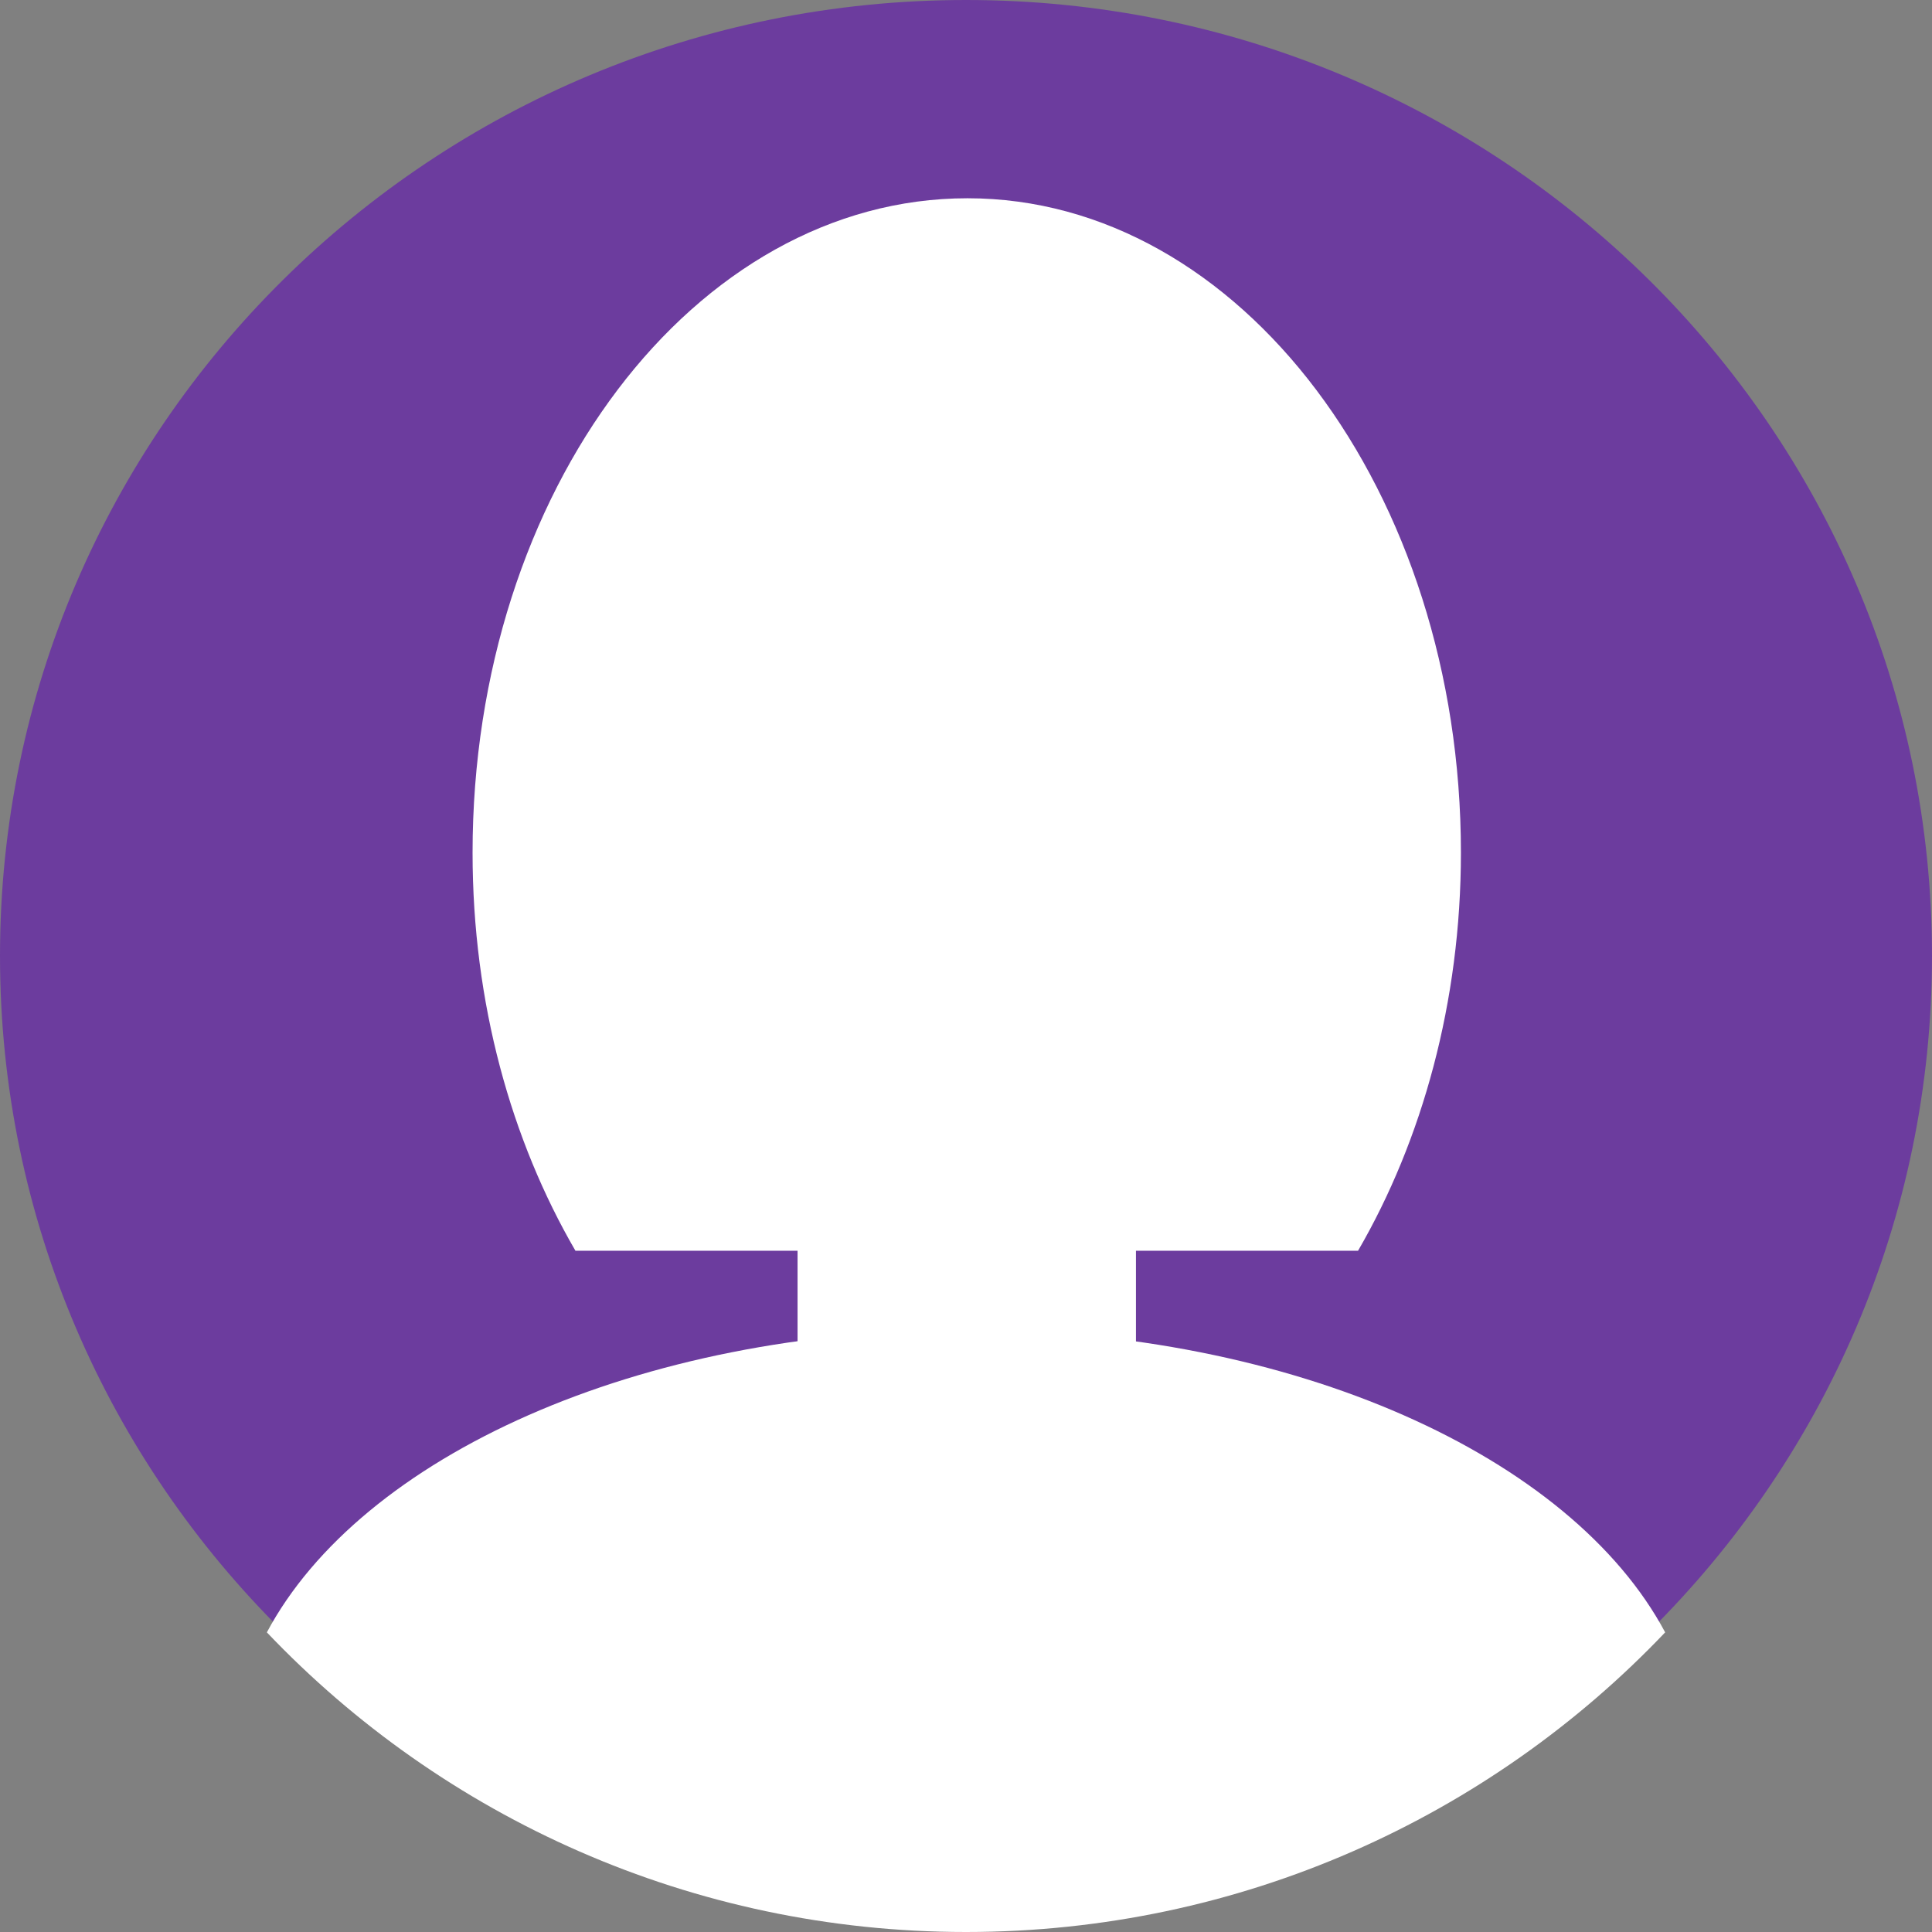
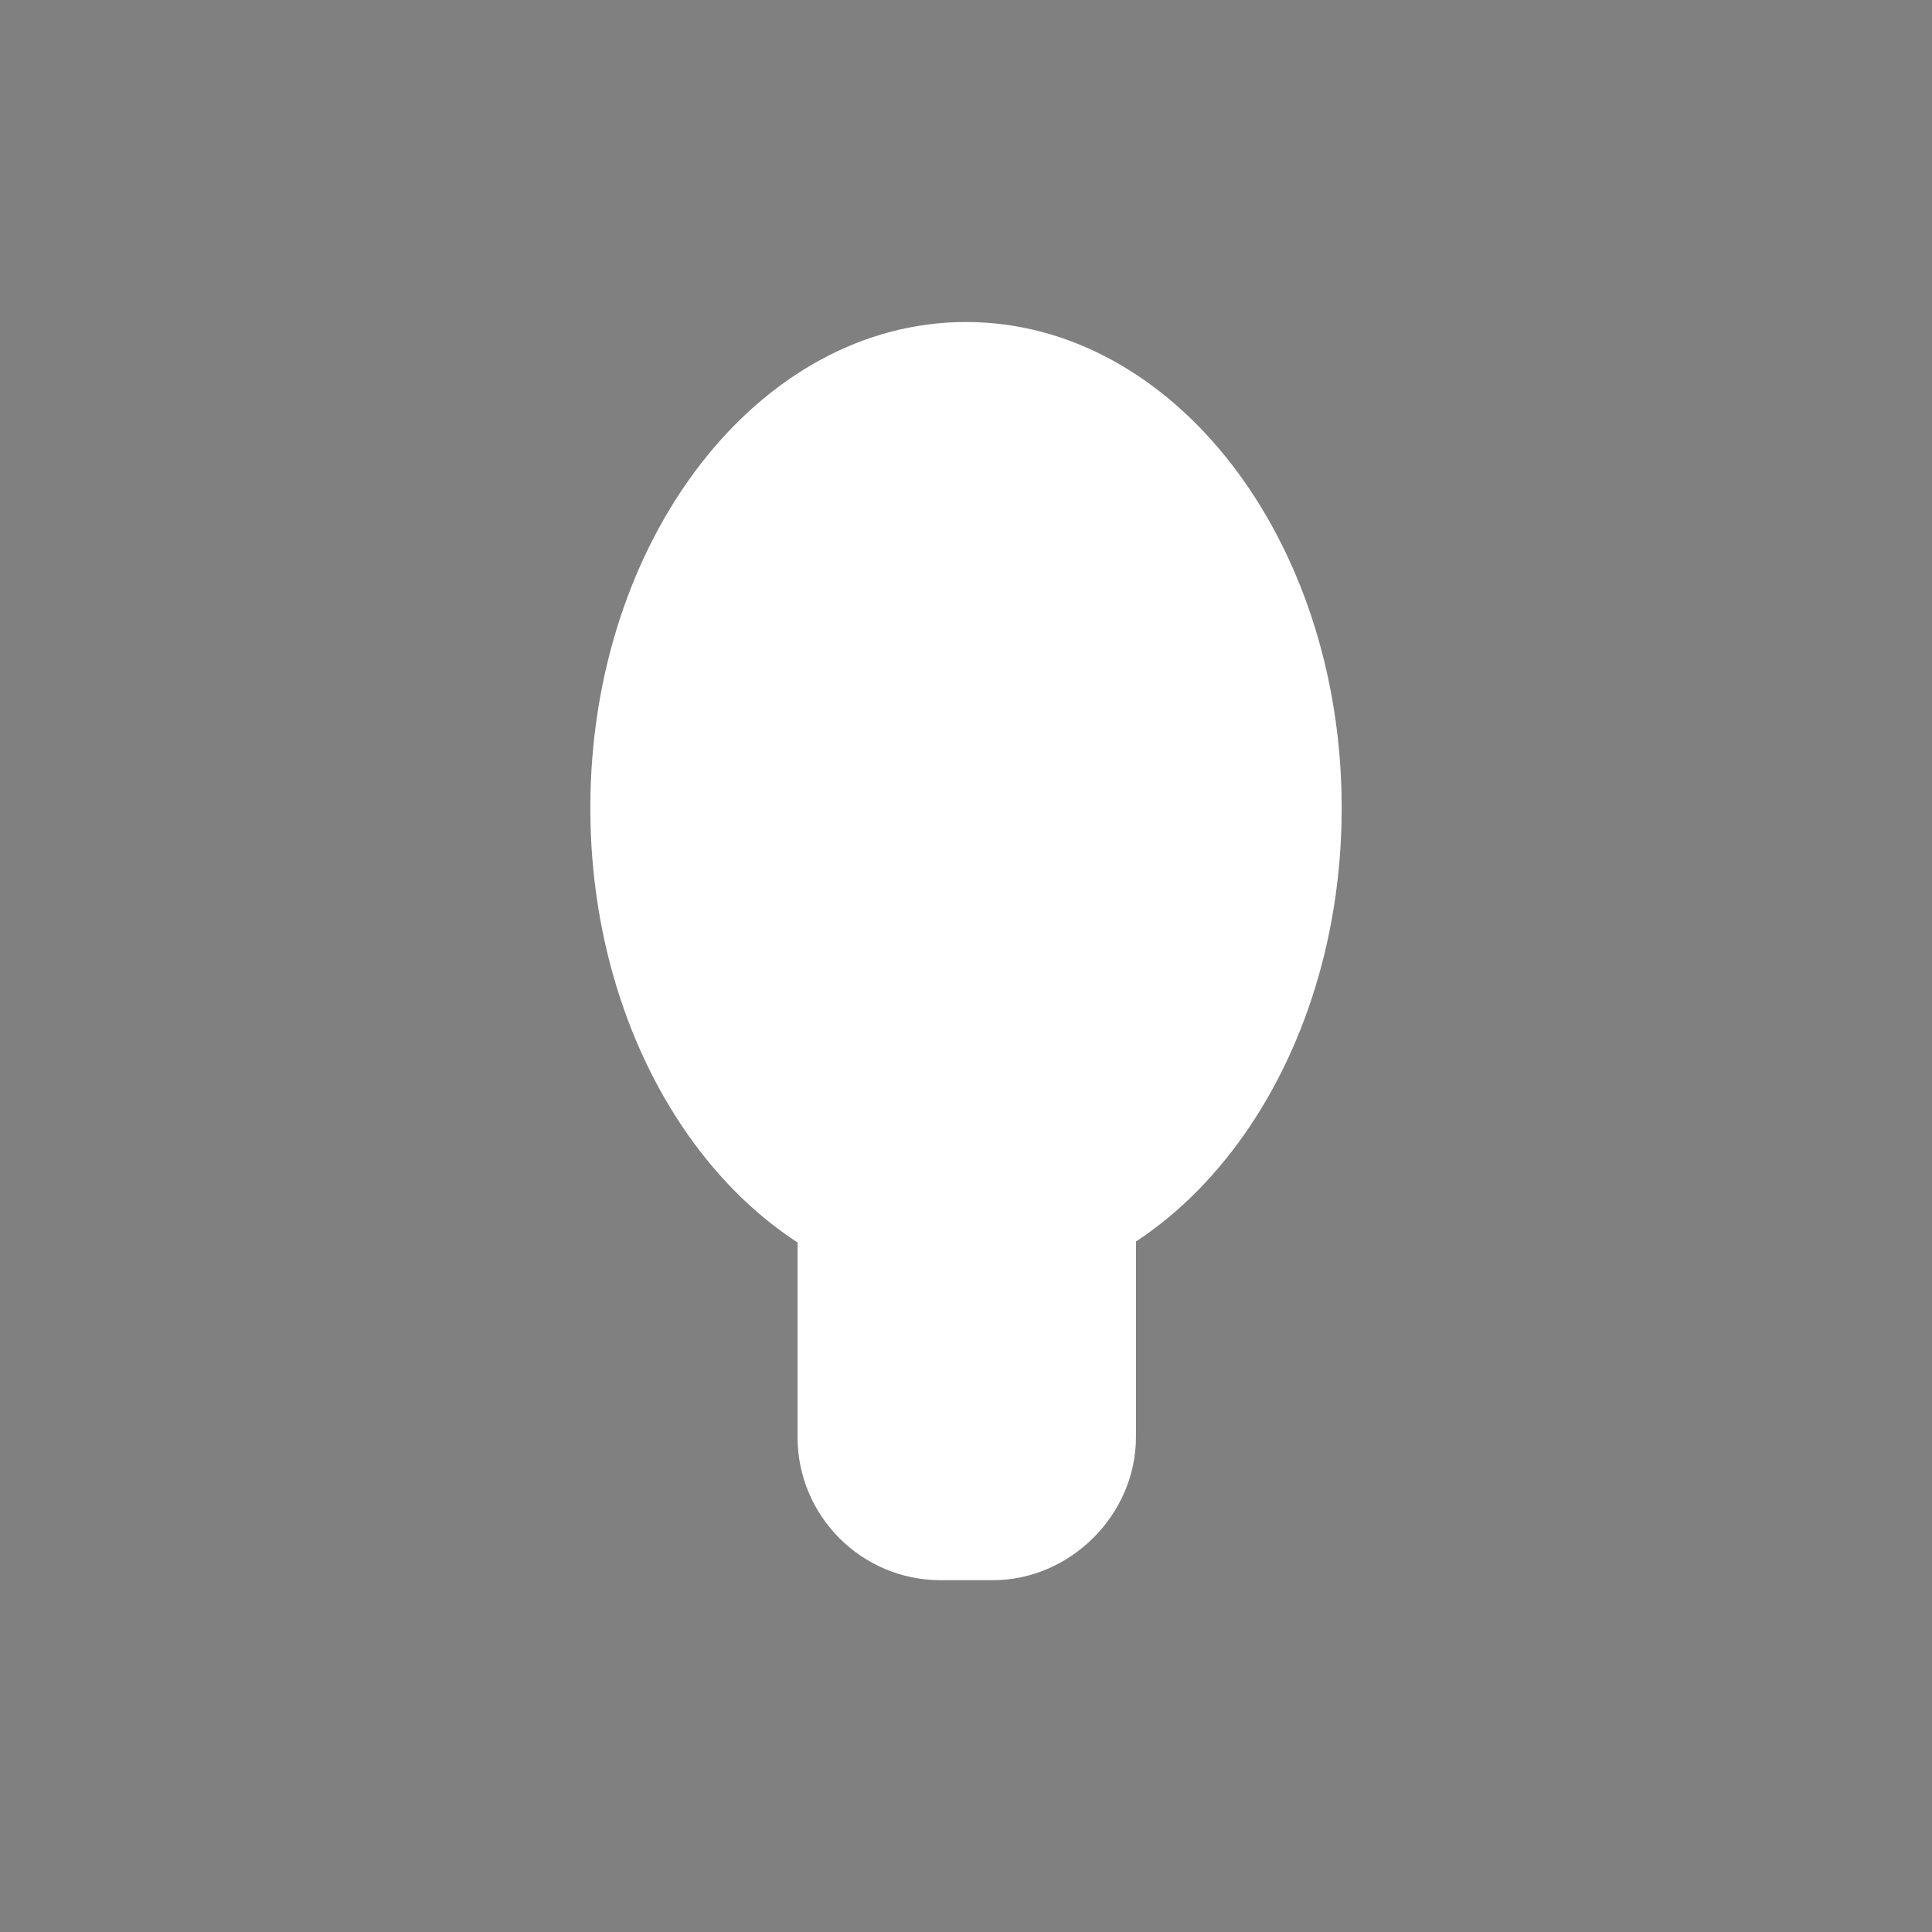
<svg xmlns="http://www.w3.org/2000/svg" width="95" height="95" viewBox="0 0 95 95" fill="none">
  <rect x="0" y="0" width="95" height="95" fill="#808080" stroke="none" />
-   <path d="M47.5 94C73.734 94 95 72.957 95 47C95 21.043 73.734 0 47.5 0C21.267 0 0 21.043 0 47C0 72.957 21.267 94 47.5 94Z" fill="#6C3C9E" />
  <path d="M47.501 63.627C57.703 63.627 65.973 52.928 65.973 39.73C65.973 26.532 57.703 15.834 47.501 15.834C37.299 15.834 29.028 26.532 29.028 39.73C29.028 52.928 37.299 63.627 47.501 63.627Z" fill="white" />
-   <path d="M47.5 95C60.988 95 73.23 89.356 81.879 80.266C77.261 71.617 63.627 65.386 47.5 65.386C31.374 65.386 17.74 71.617 13.122 80.266C21.771 89.356 34.013 95 47.5 95Z" fill="white" />
  <path d="M48.82 77.701H46.254C42.369 77.701 39.217 74.549 39.217 70.663V54.61C39.217 50.725 42.369 47.573 46.254 47.573H48.82C52.705 47.573 55.857 50.725 55.857 54.61V70.663C55.857 74.475 52.632 77.701 48.82 77.701Z" fill="white" />
-   <path d="M66.778 61.501C69.93 56.076 71.836 49.259 71.836 41.929C71.836 24.19 60.988 9.749 47.573 9.749C34.159 9.749 23.237 24.117 23.237 41.929C23.237 49.333 25.143 56.076 28.295 61.501H66.778Z" fill="white" />
</svg>